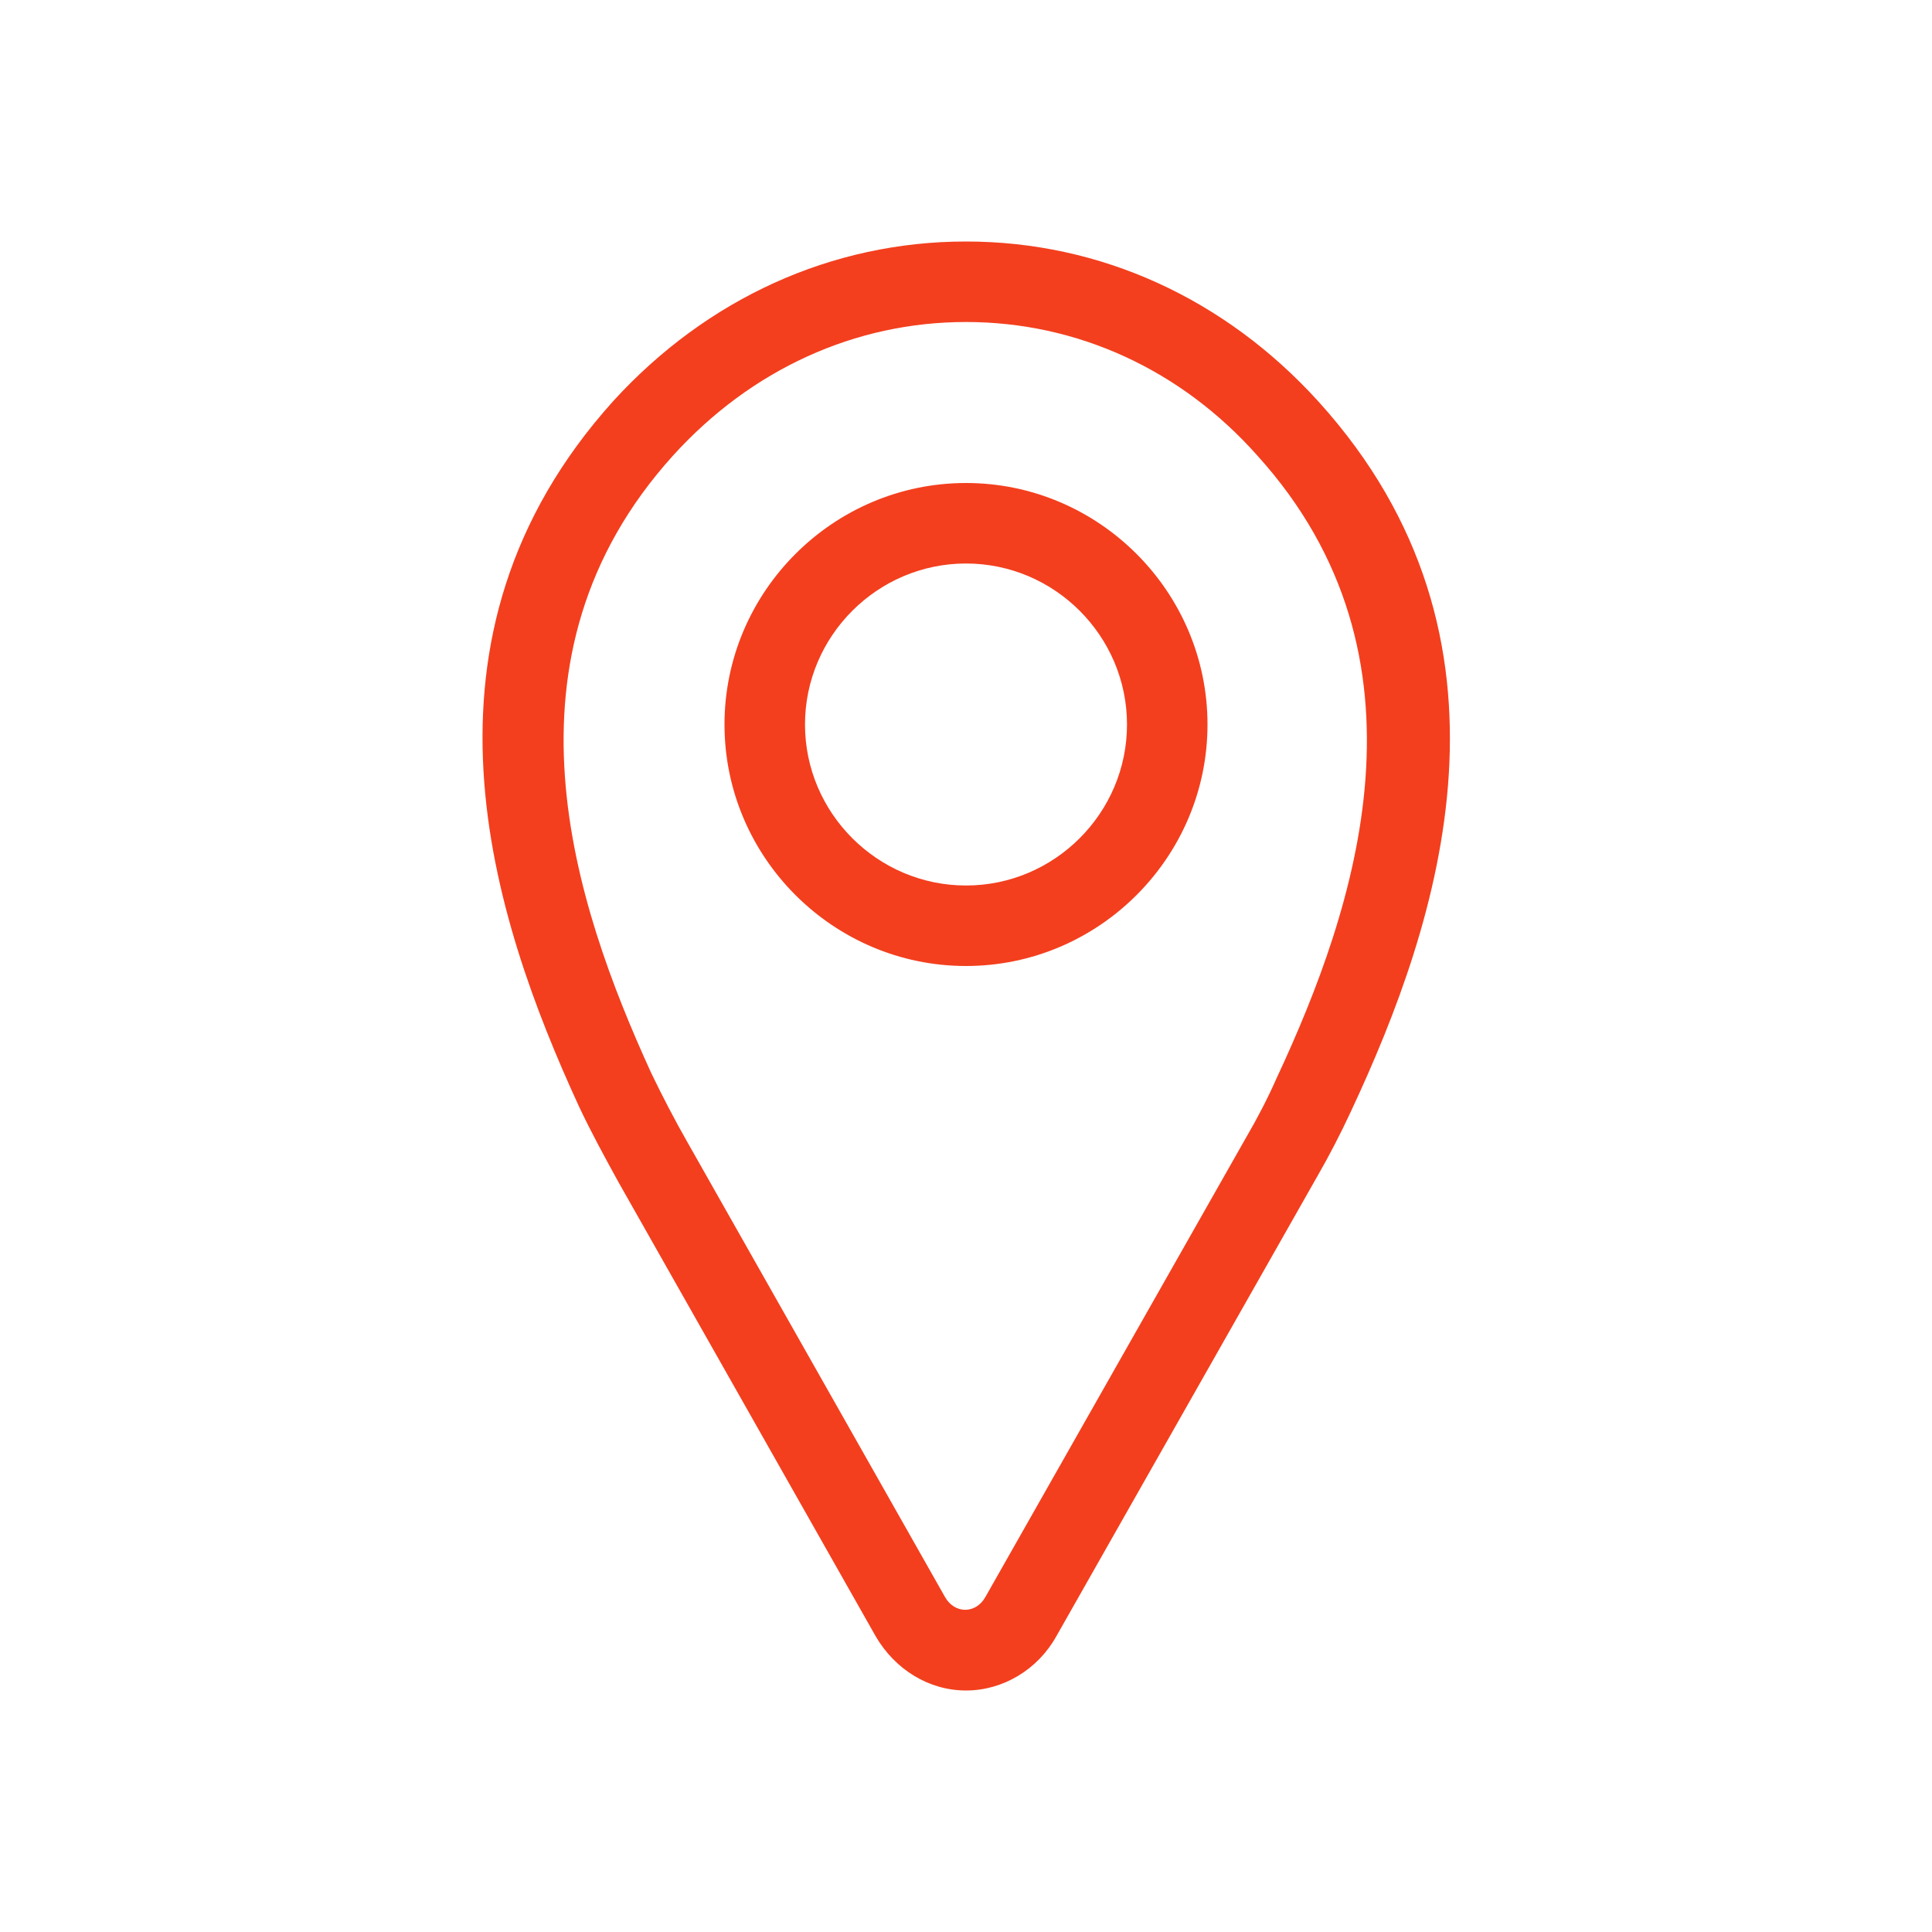
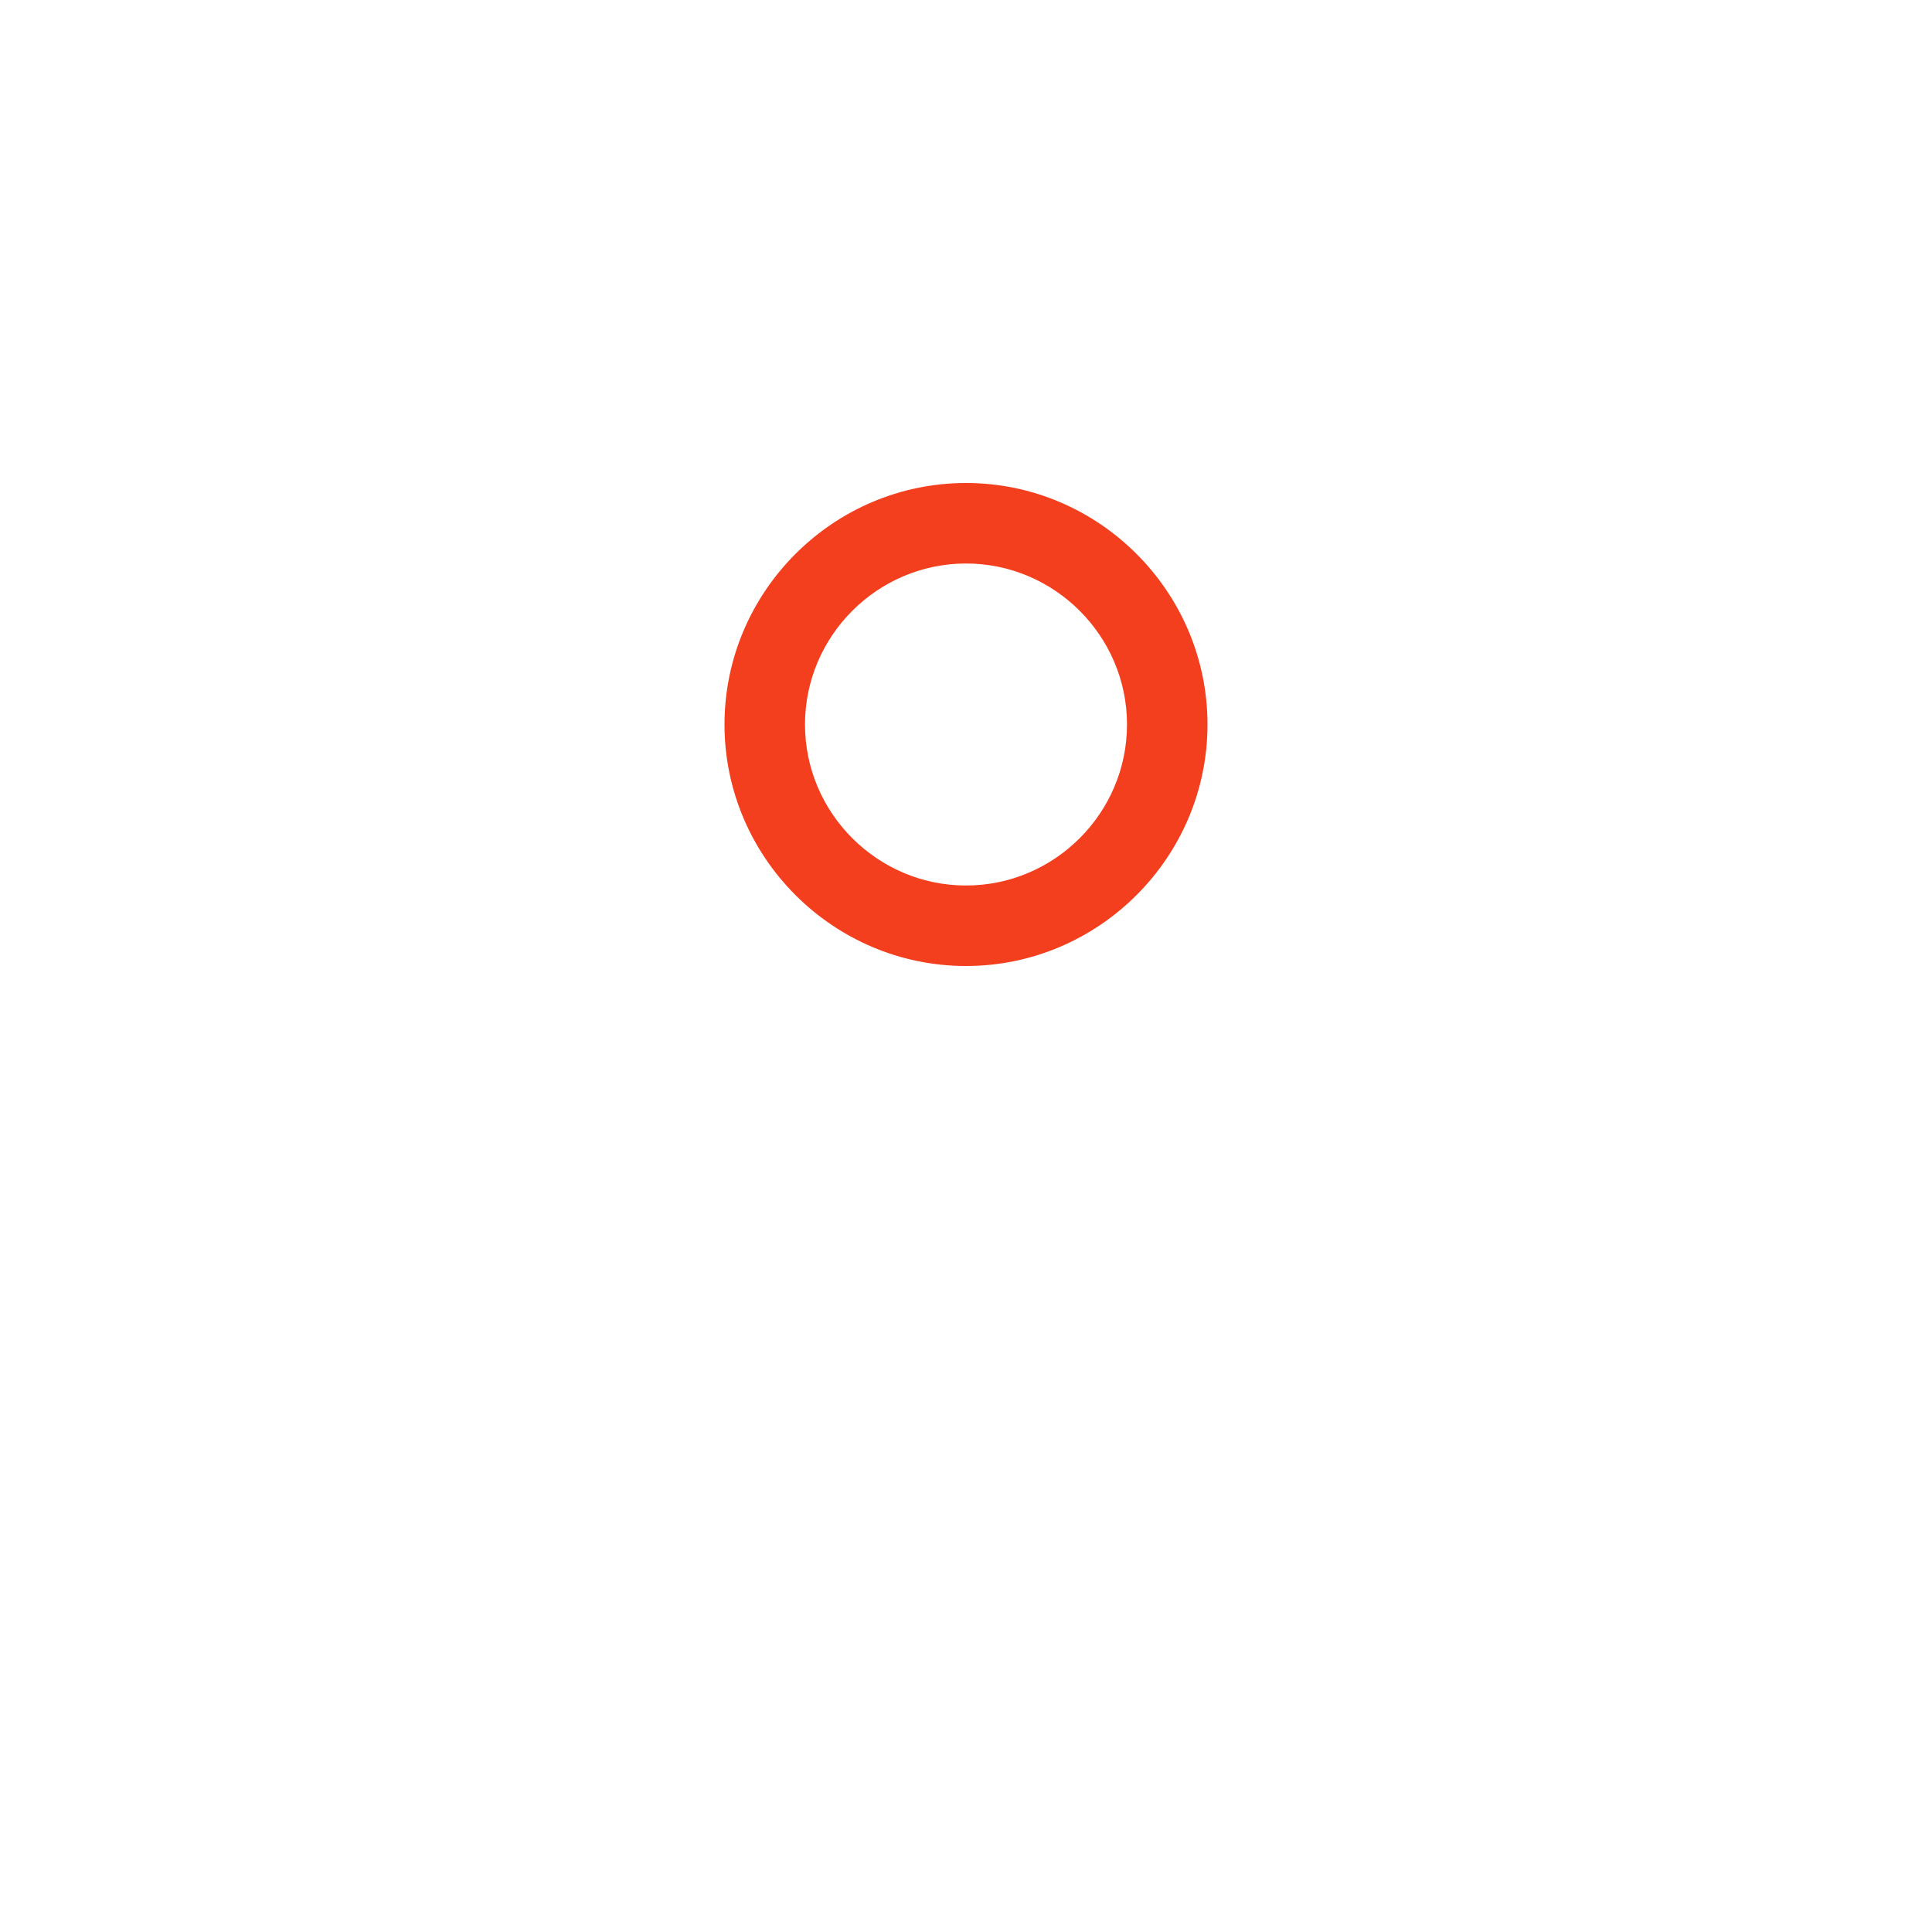
<svg xmlns="http://www.w3.org/2000/svg" version="1.1" x="0px" y="0px" viewBox="0 0 24 24" style="enable-background:new 0 0 24 24;" xml:space="preserve">
  <style type="text/css"> g#Design_here{fill:#f33f1e;} </style>
  <g id="Design_here">
    <g>
-       <path d="M12,21c-0.46,0-0.88-0.26-1.12-0.67l-3.2-5.65c-0.17-0.31-0.34-0.62-0.49-0.94c-1.08-2.35-2.22-5.82,0.43-8.76 C8.78,3.71,10.33,3,12,3c1.67,0,3.22,0.71,4.38,1.99c2.67,2.95,1.51,6.45,0.4,8.82c-0.13,0.28-0.27,0.55-0.42,0.81l-3.24,5.71 C12.89,20.74,12.46,21,12,21z M12,4c-1.38,0-2.67,0.59-3.64,1.66c-2.26,2.5-1.23,5.57-0.27,7.67c0.14,0.29,0.29,0.58,0.45,0.86 l3.2,5.65c0.12,0.21,0.38,0.21,0.5,0l3.24-5.71c0.14-0.24,0.27-0.49,0.38-0.74c0.99-2.12,2.03-5.22-0.24-7.73 C14.67,4.59,13.38,4,12,4z" />
-     </g>
+       </g>
    <g>
      <path d="M12,12c-1.65,0-3-1.35-3-3s1.35-3,3-3s3,1.35,3,3S13.65,12,12,12z M12,7c-1.1,0-2,0.9-2,2s0.9,2,2,2c1.1,0,2-0.9,2-2 S13.1,7,12,7z" />
    </g>
  </g>
  <g id="Guide"> </g>
</svg>